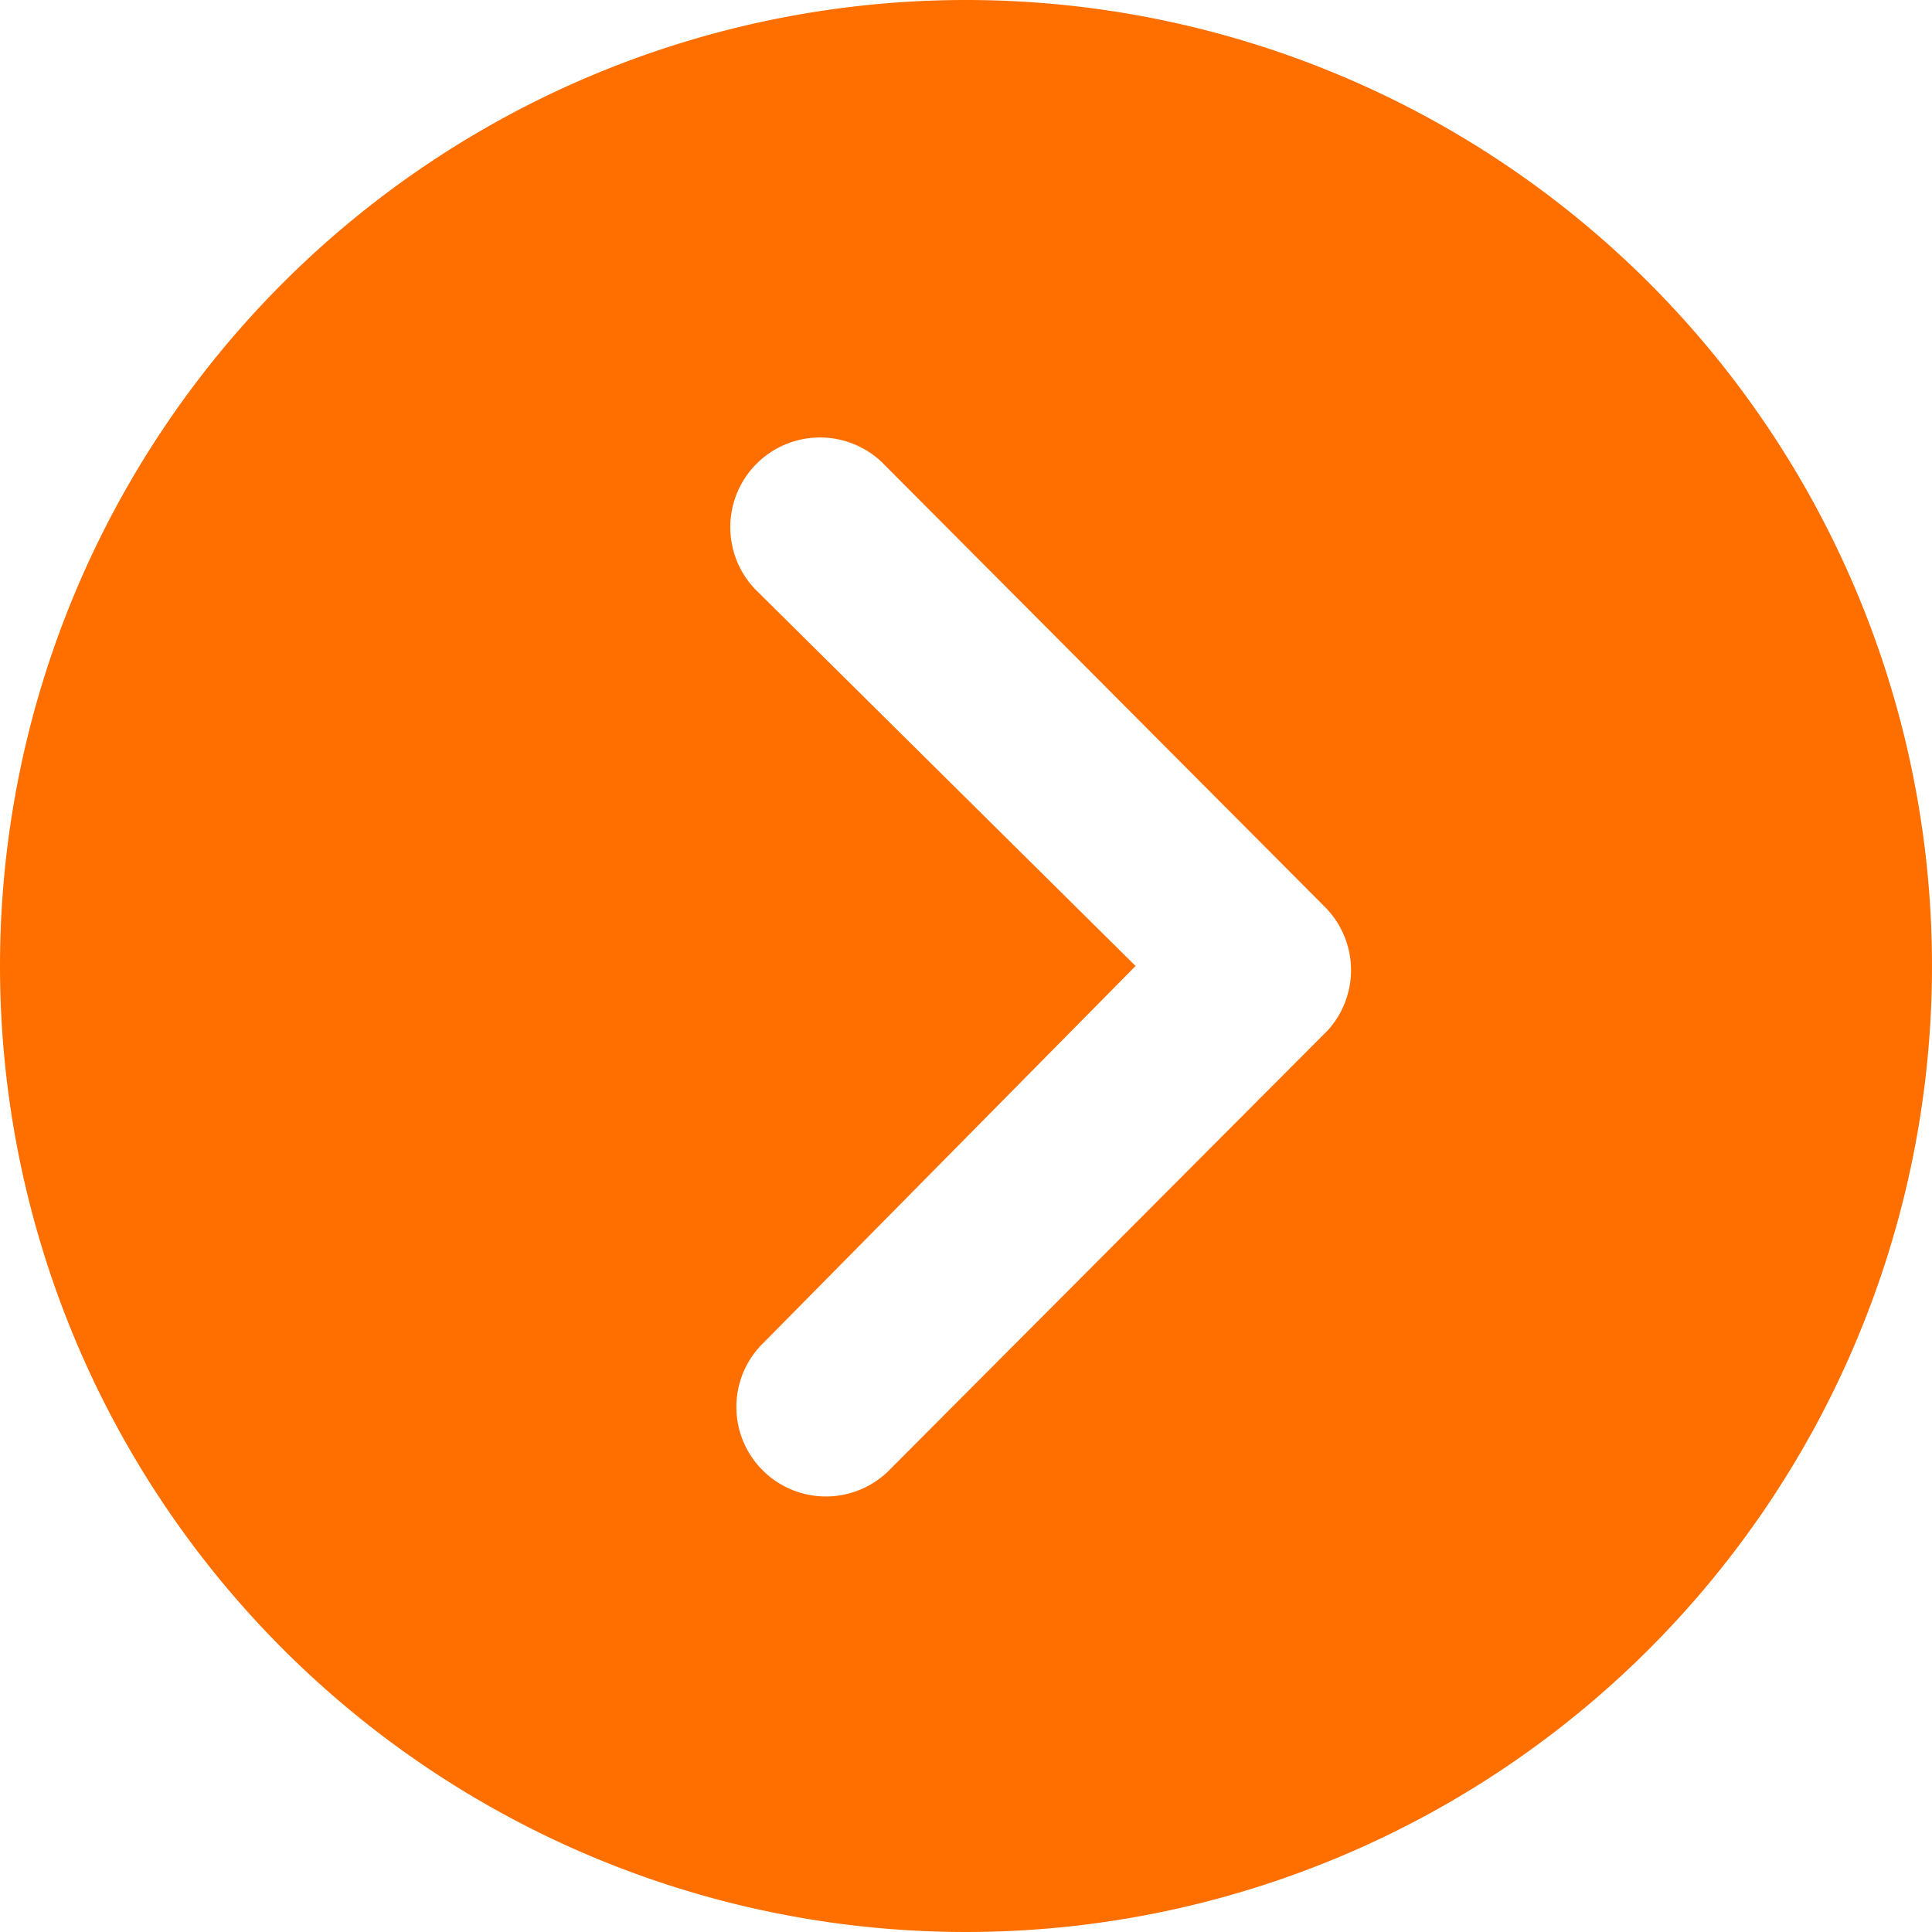
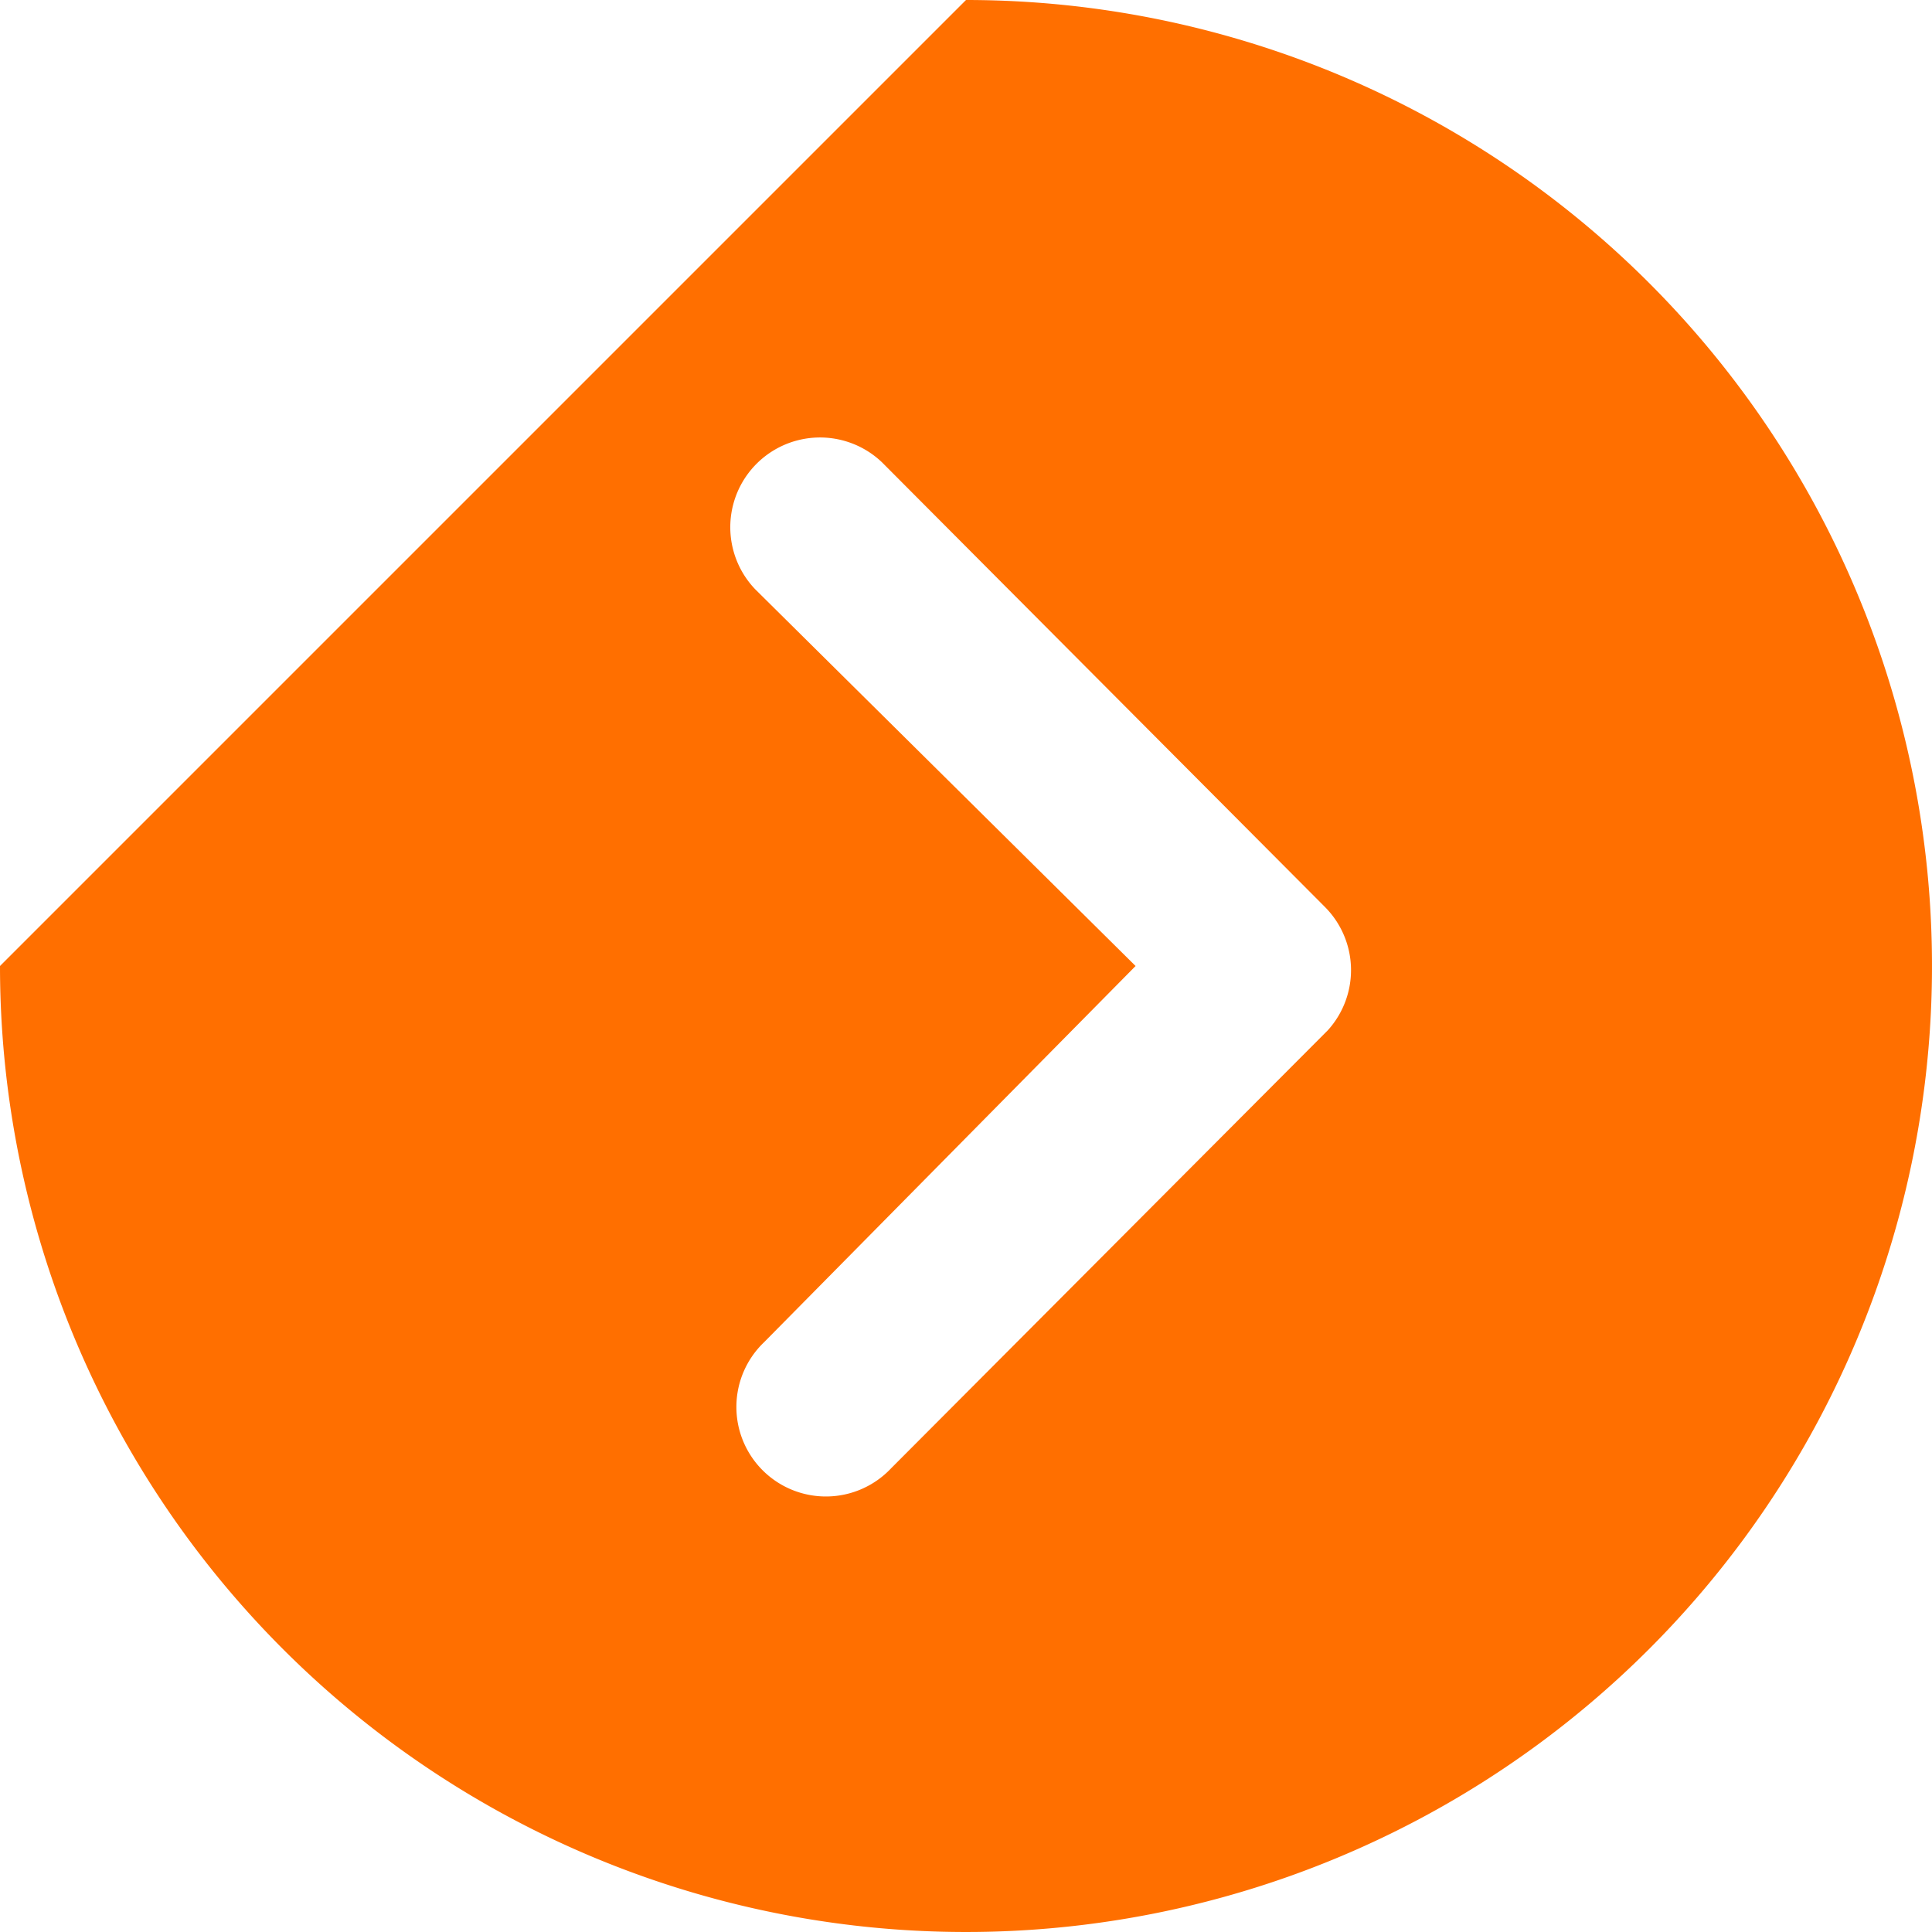
<svg xmlns="http://www.w3.org/2000/svg" width="9" height="9" viewBox="0 0 9 9">
  <g id="Group_23753" data-name="Group 23753" transform="translate(-71.051 -4.001)">
-     <path id="Icon_ionic-ios-arrow-dropright-circle" data-name="Icon ionic-ios-arrow-dropright-circle" d="M3.375,7.875a4.5,4.5,0,1,0,4.5-4.5A4.5,4.5,0,0,0,3.375,7.875Zm5.29,0L6.893,6.12a.418.418,0,0,1,.591-.591L9.547,7.6a.417.417,0,0,1,.013.575l-2.034,2.04a.417.417,0,1,1-.591-.588Z" transform="translate(67.676 0.626)" fill="#ff6f00" />
+     <path id="Icon_ionic-ios-arrow-dropright-circle" data-name="Icon ionic-ios-arrow-dropright-circle" d="M3.375,7.875a4.5,4.5,0,1,0,4.5-4.5Zm5.29,0L6.893,6.12a.418.418,0,0,1,.591-.591L9.547,7.6a.417.417,0,0,1,.013.575l-2.034,2.04a.417.417,0,1,1-.591-.588Z" transform="translate(67.676 0.626)" fill="#ff6f00" />
  </g>
</svg>